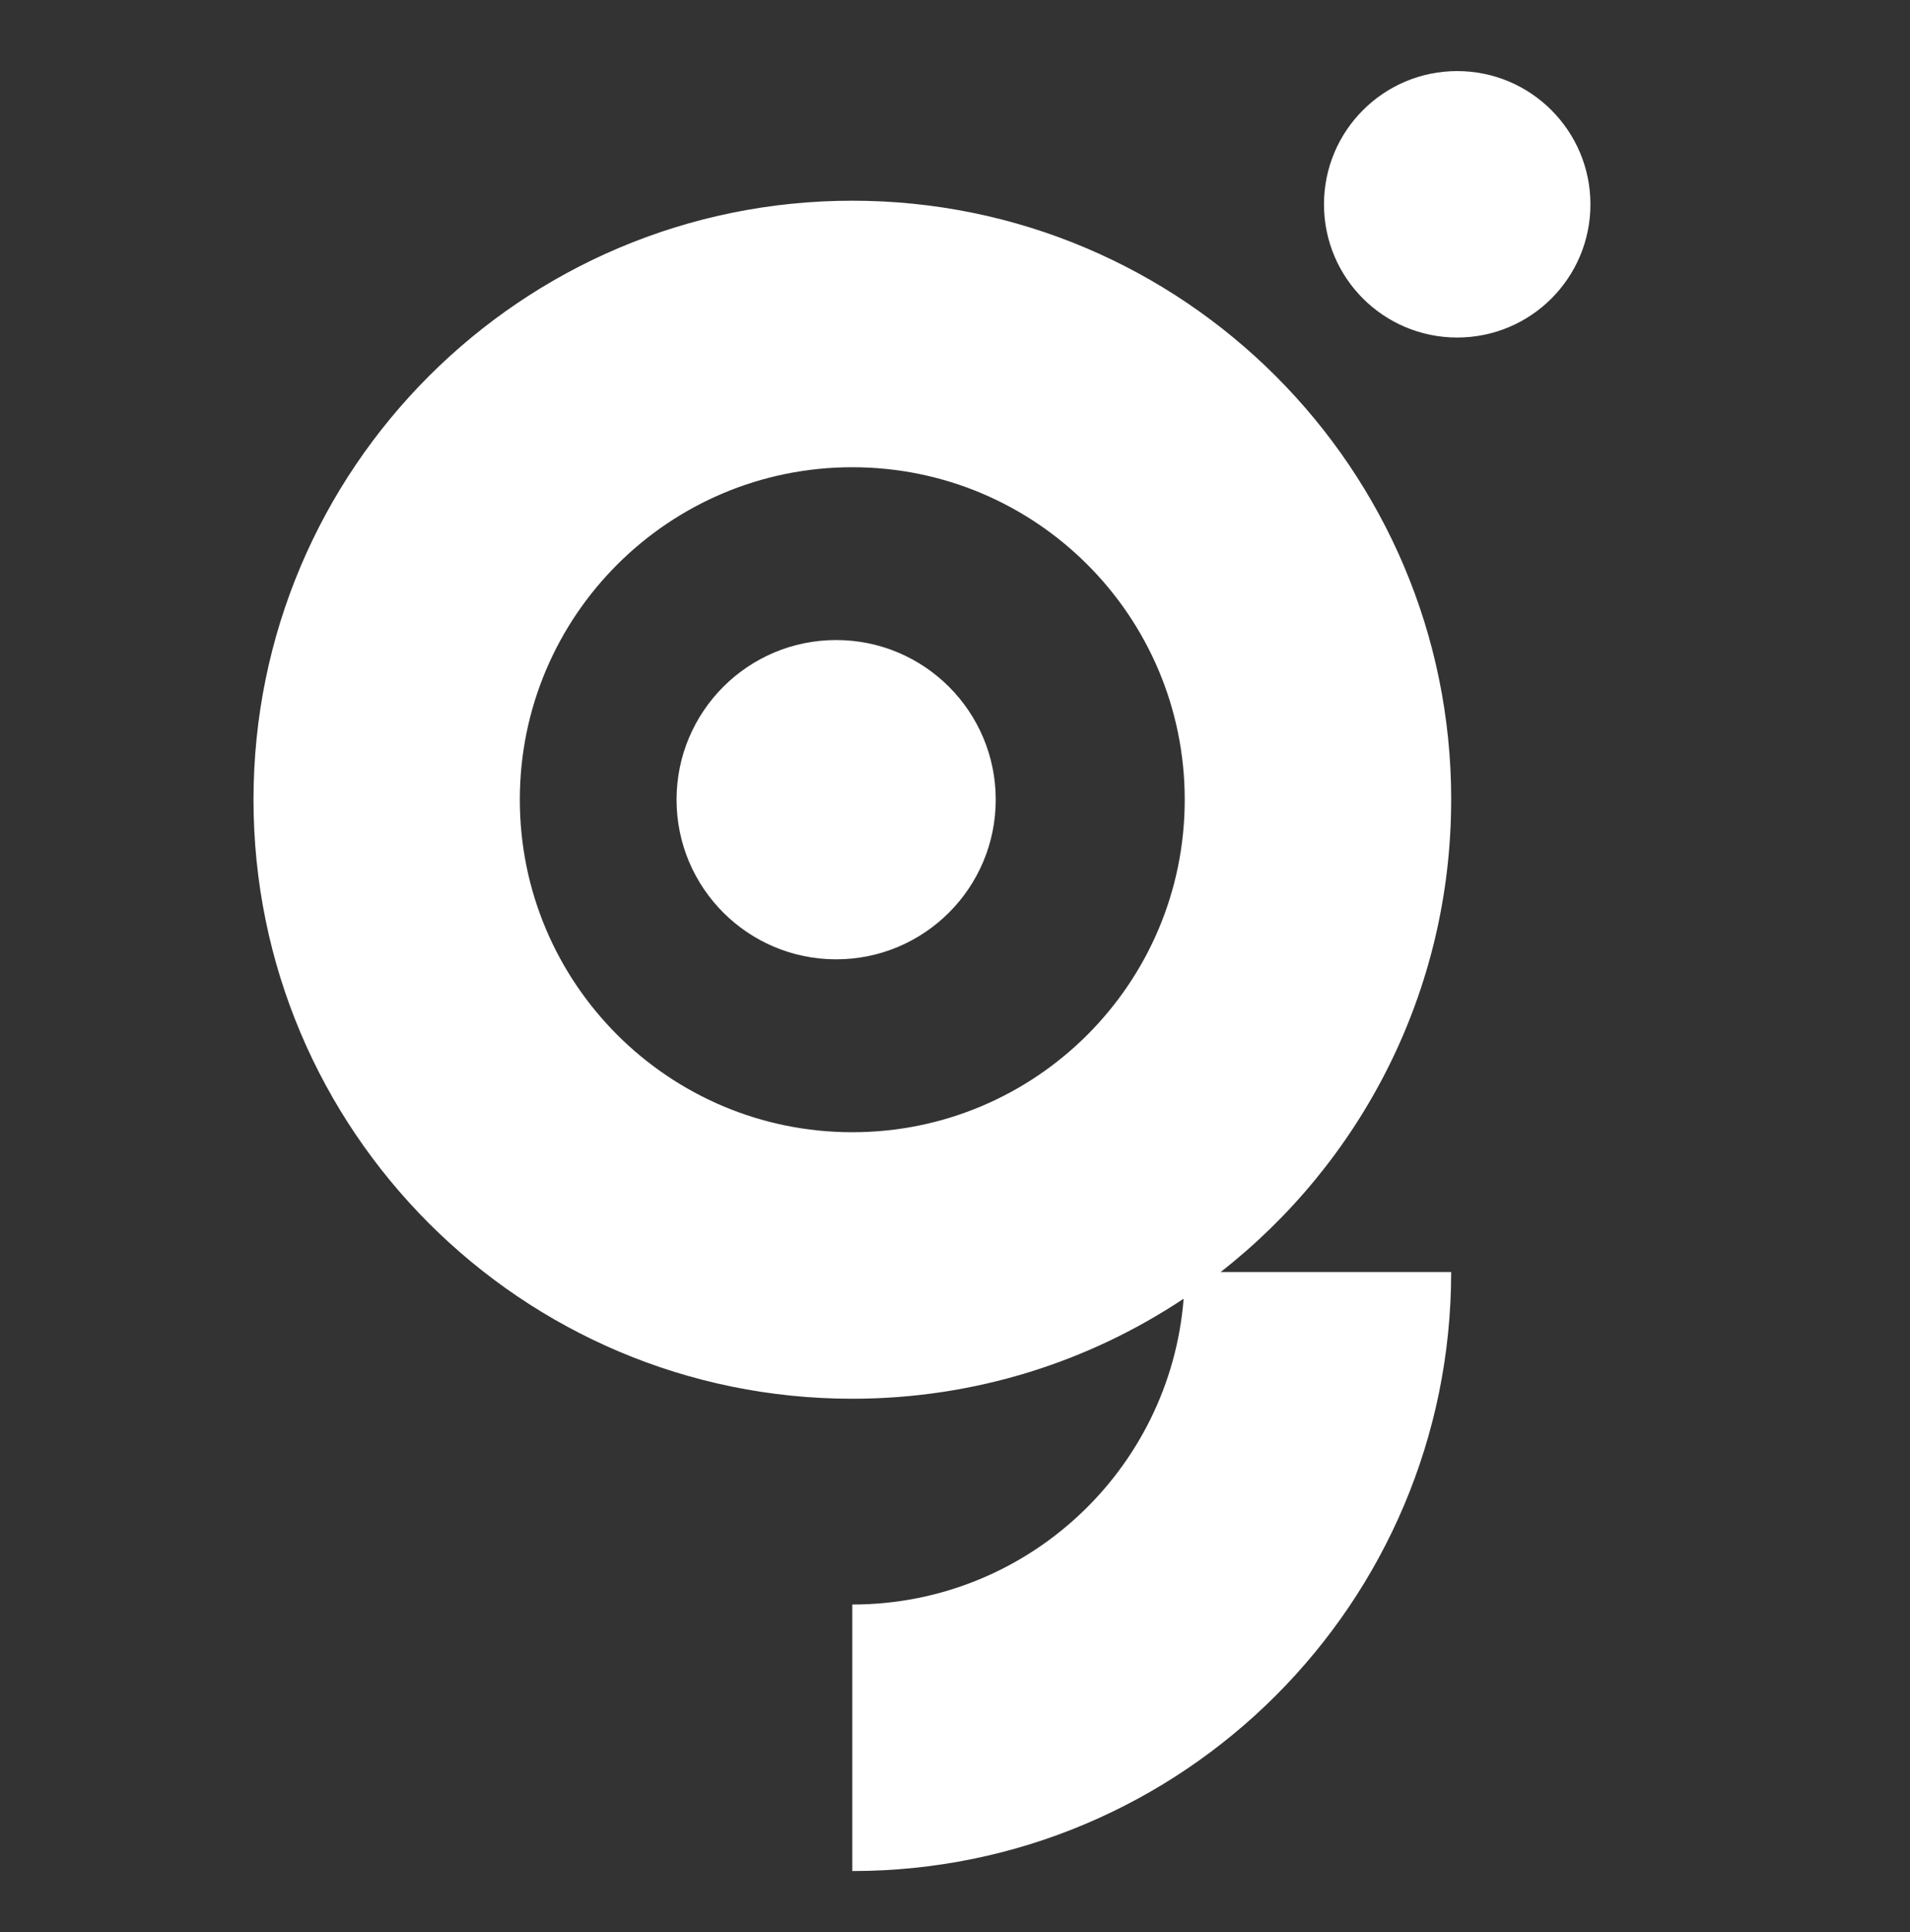
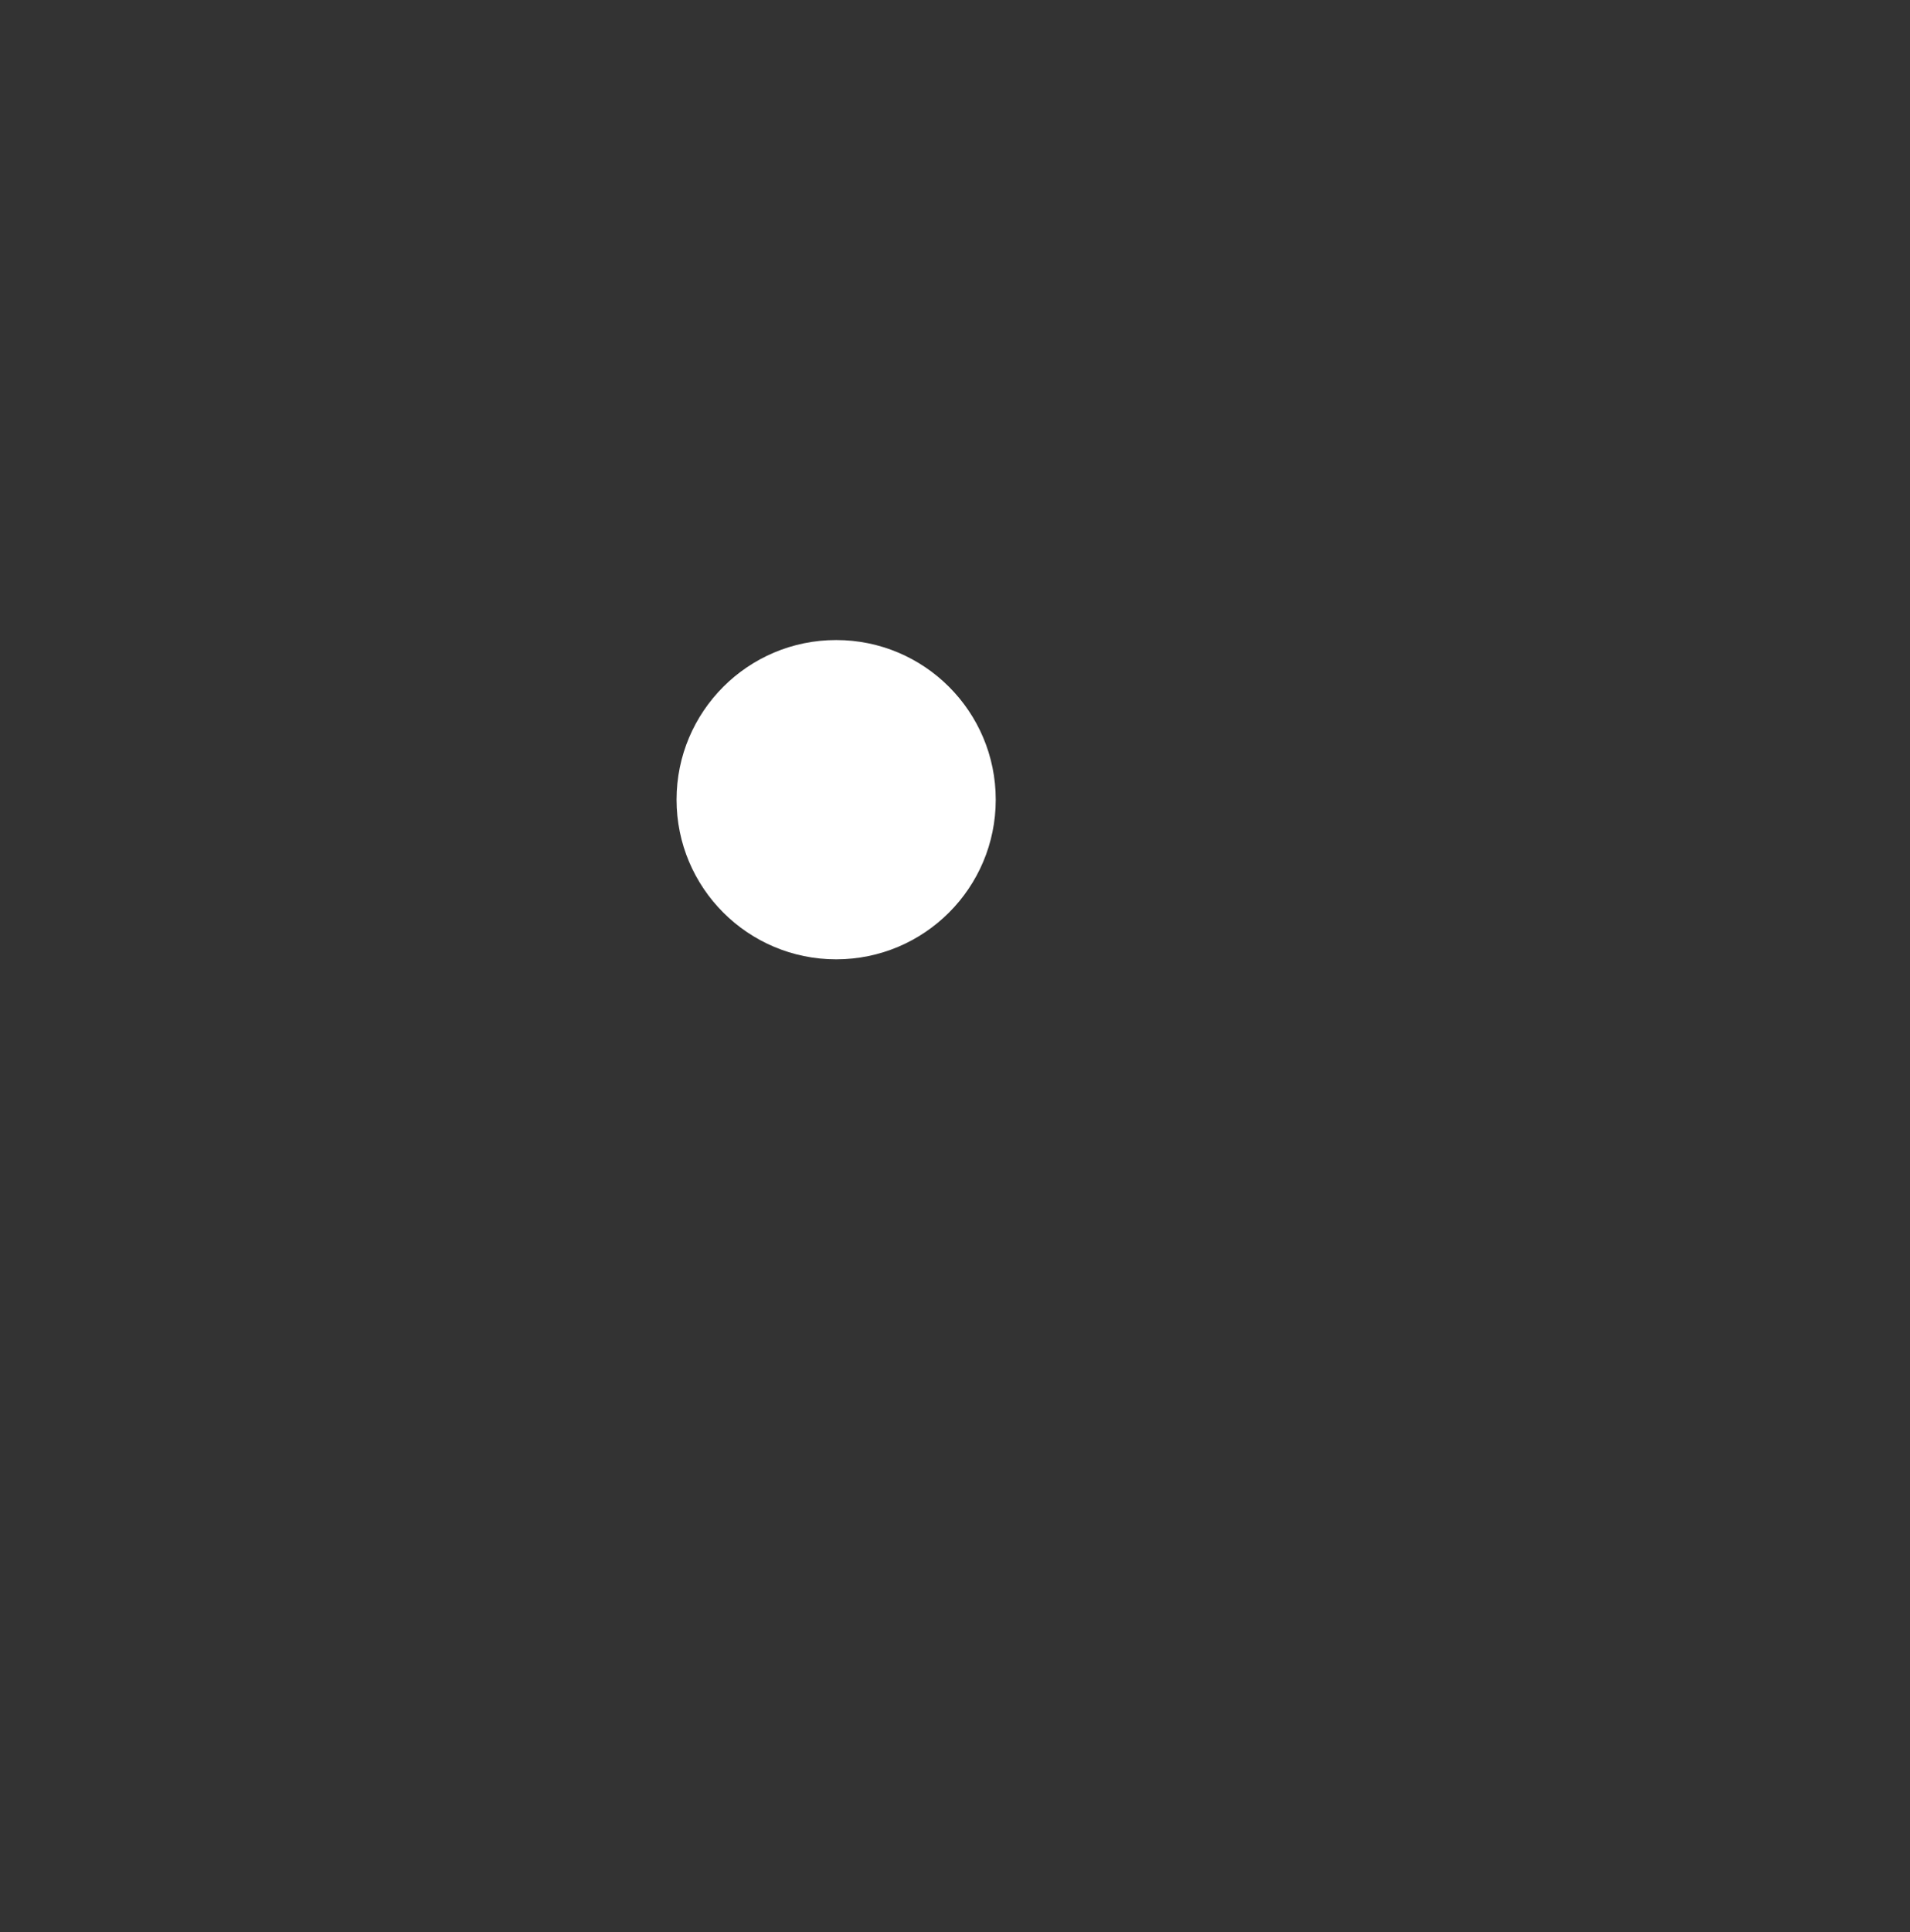
<svg xmlns="http://www.w3.org/2000/svg" id="Capa_1" data-name="Capa 1" viewBox="0 0 493.2 498.74">
  <rect x="0" y="0" width="493.2" height="498.74" fill="#333333" stroke="none" />
  <defs>
    <style>      .cls-1 {        fill: #fff;      }    </style>
  </defs>
-   <path class="cls-1" d="M376.28,18.35c-19,0-34.4,15.39-34.4,34.4s15.39,34.38,34.4,34.38,34.4-15.39,34.4-34.38-15.41-34.4-34.4-34.4ZM374.73,206.43c0-85.4-69.24-154.62-154.64-154.62S65.46,121.03,65.46,206.43s69.22,154.64,154.62,154.64c31.63,0,61.05-9.52,85.56-25.82-3.51,44.18-40.47,78.94-85.56,78.94v68.8c85.4,0,154.64-69.22,154.64-154.62h-59.54c36.23-28.31,59.54-72.39,59.54-121.94ZM220.08,292.27c-47.41,0-85.85-38.43-85.85-85.84s38.43-85.82,85.85-85.82,85.84,38.41,85.84,85.82-38.43,85.84-85.84,85.84Z" />
  <circle class="cls-1" cx="215.91" cy="206.43" r="41.21" />
</svg>